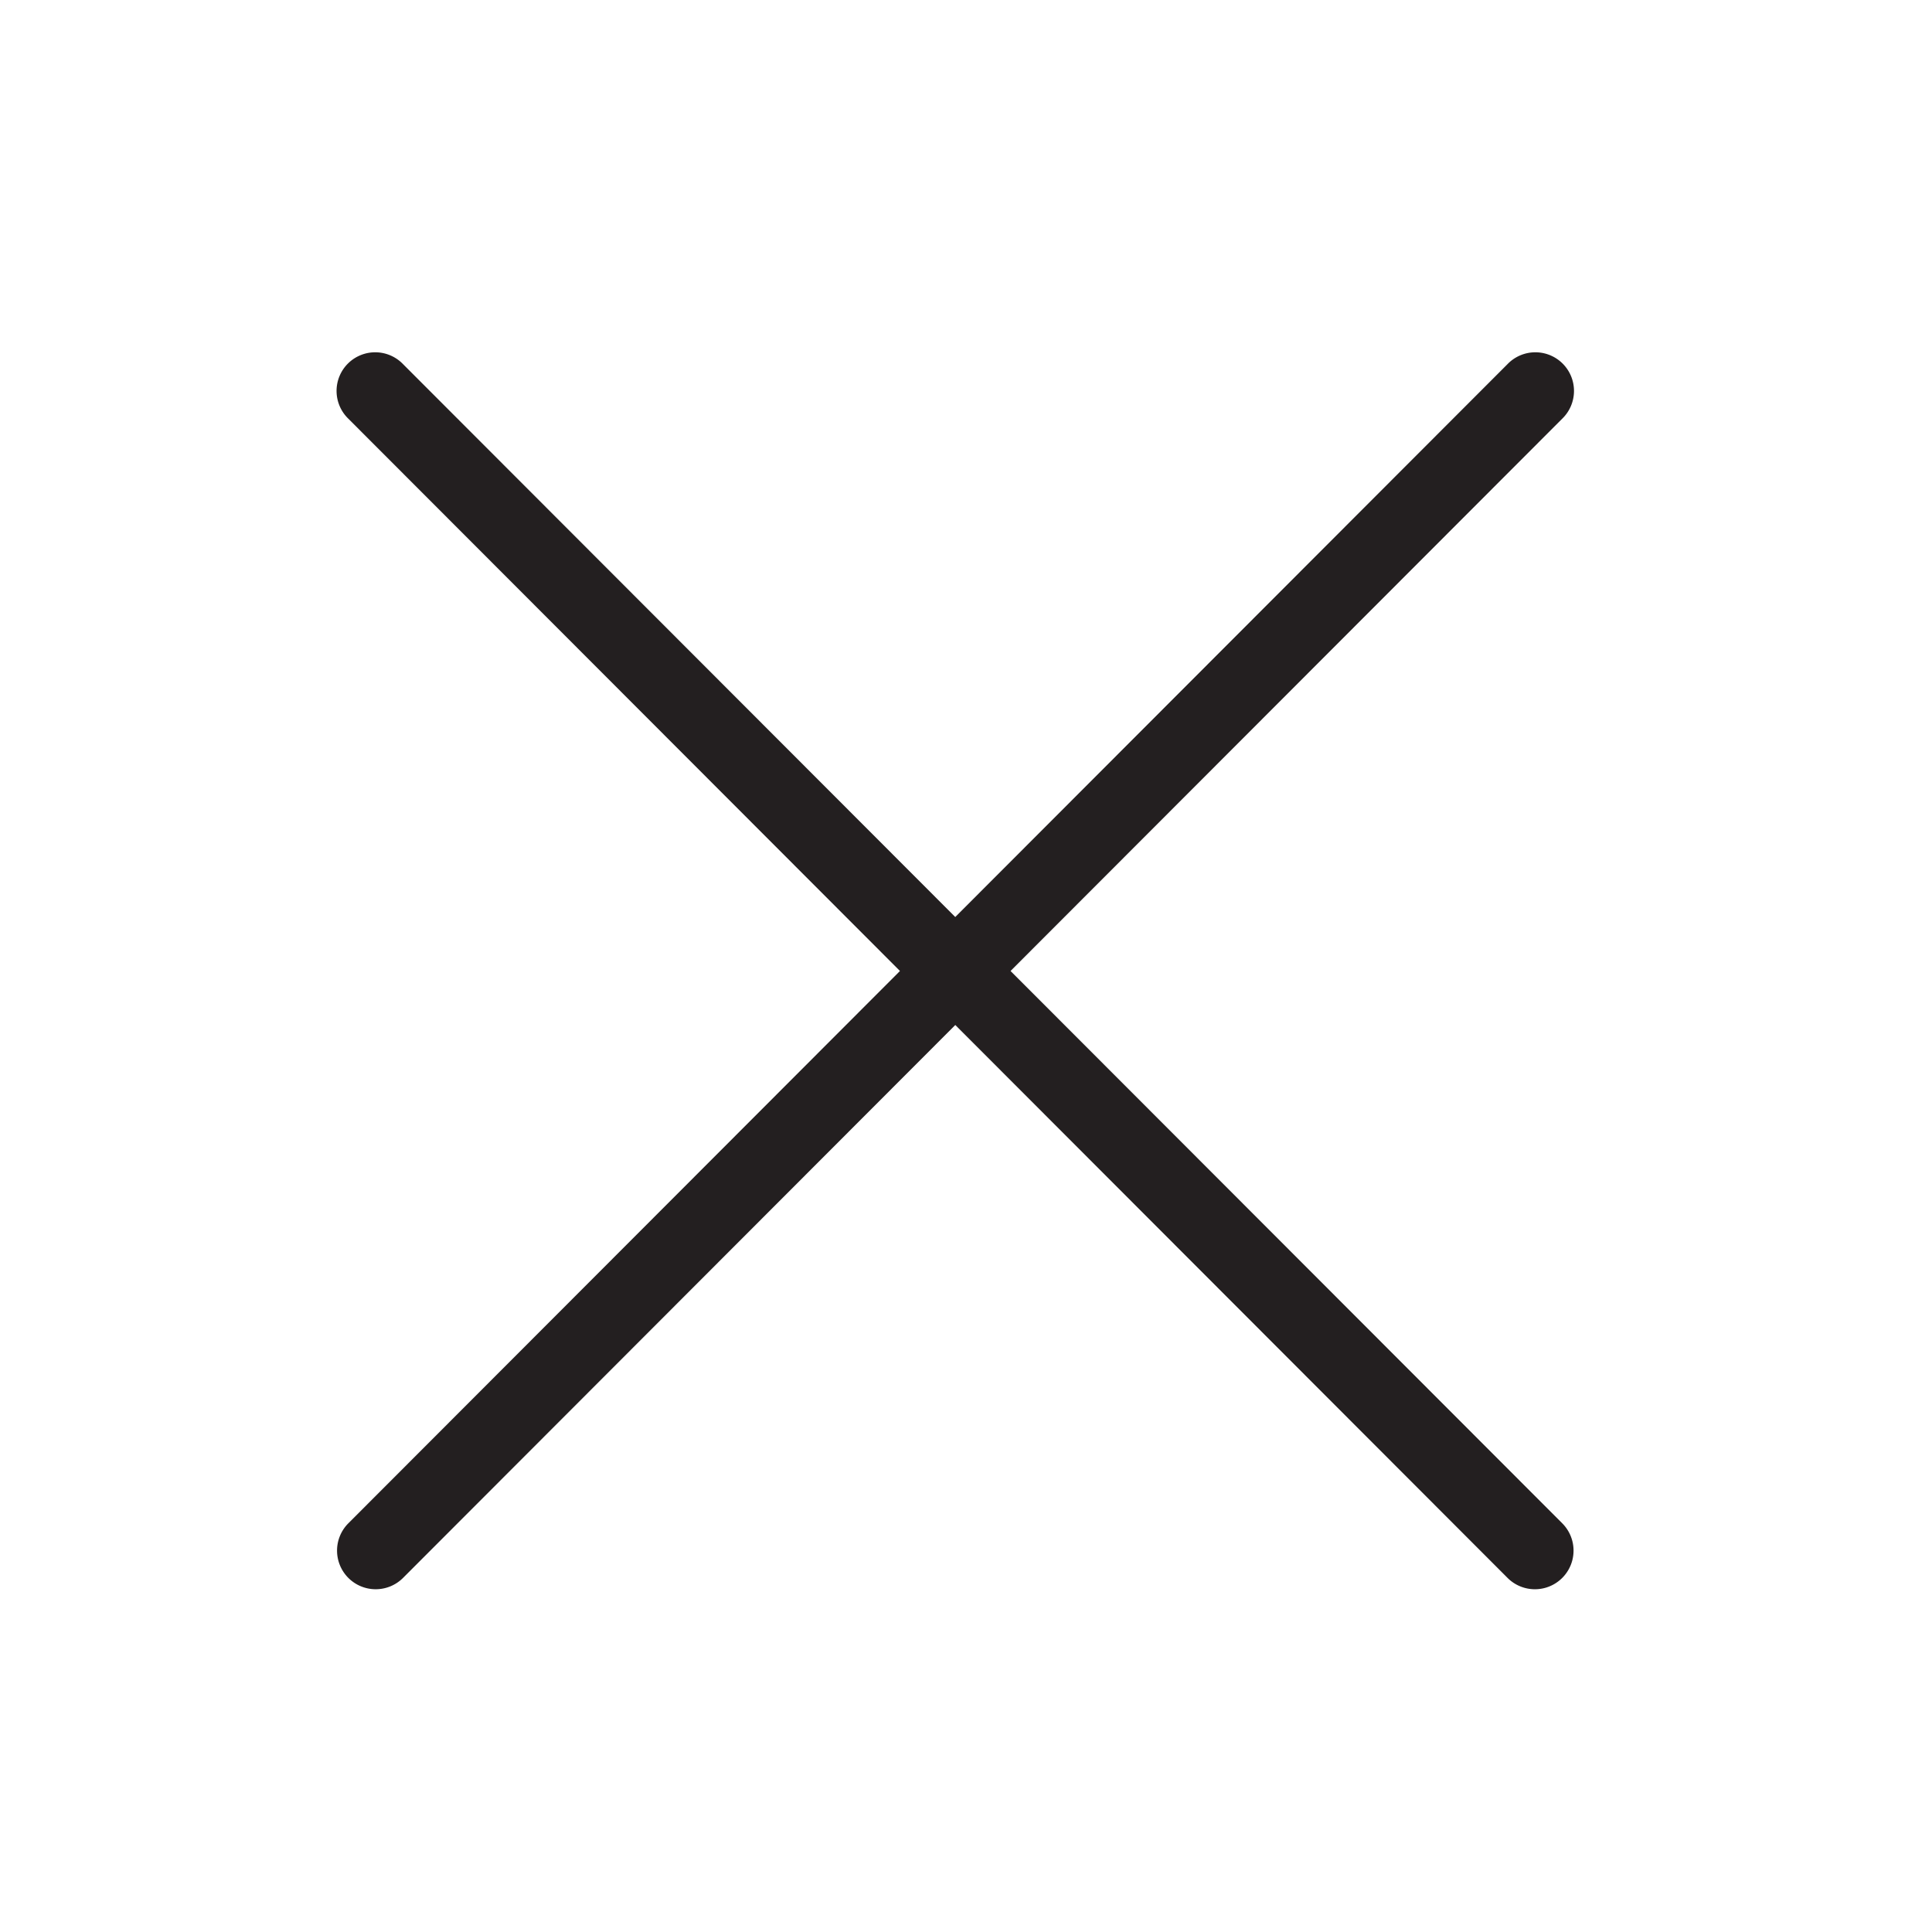
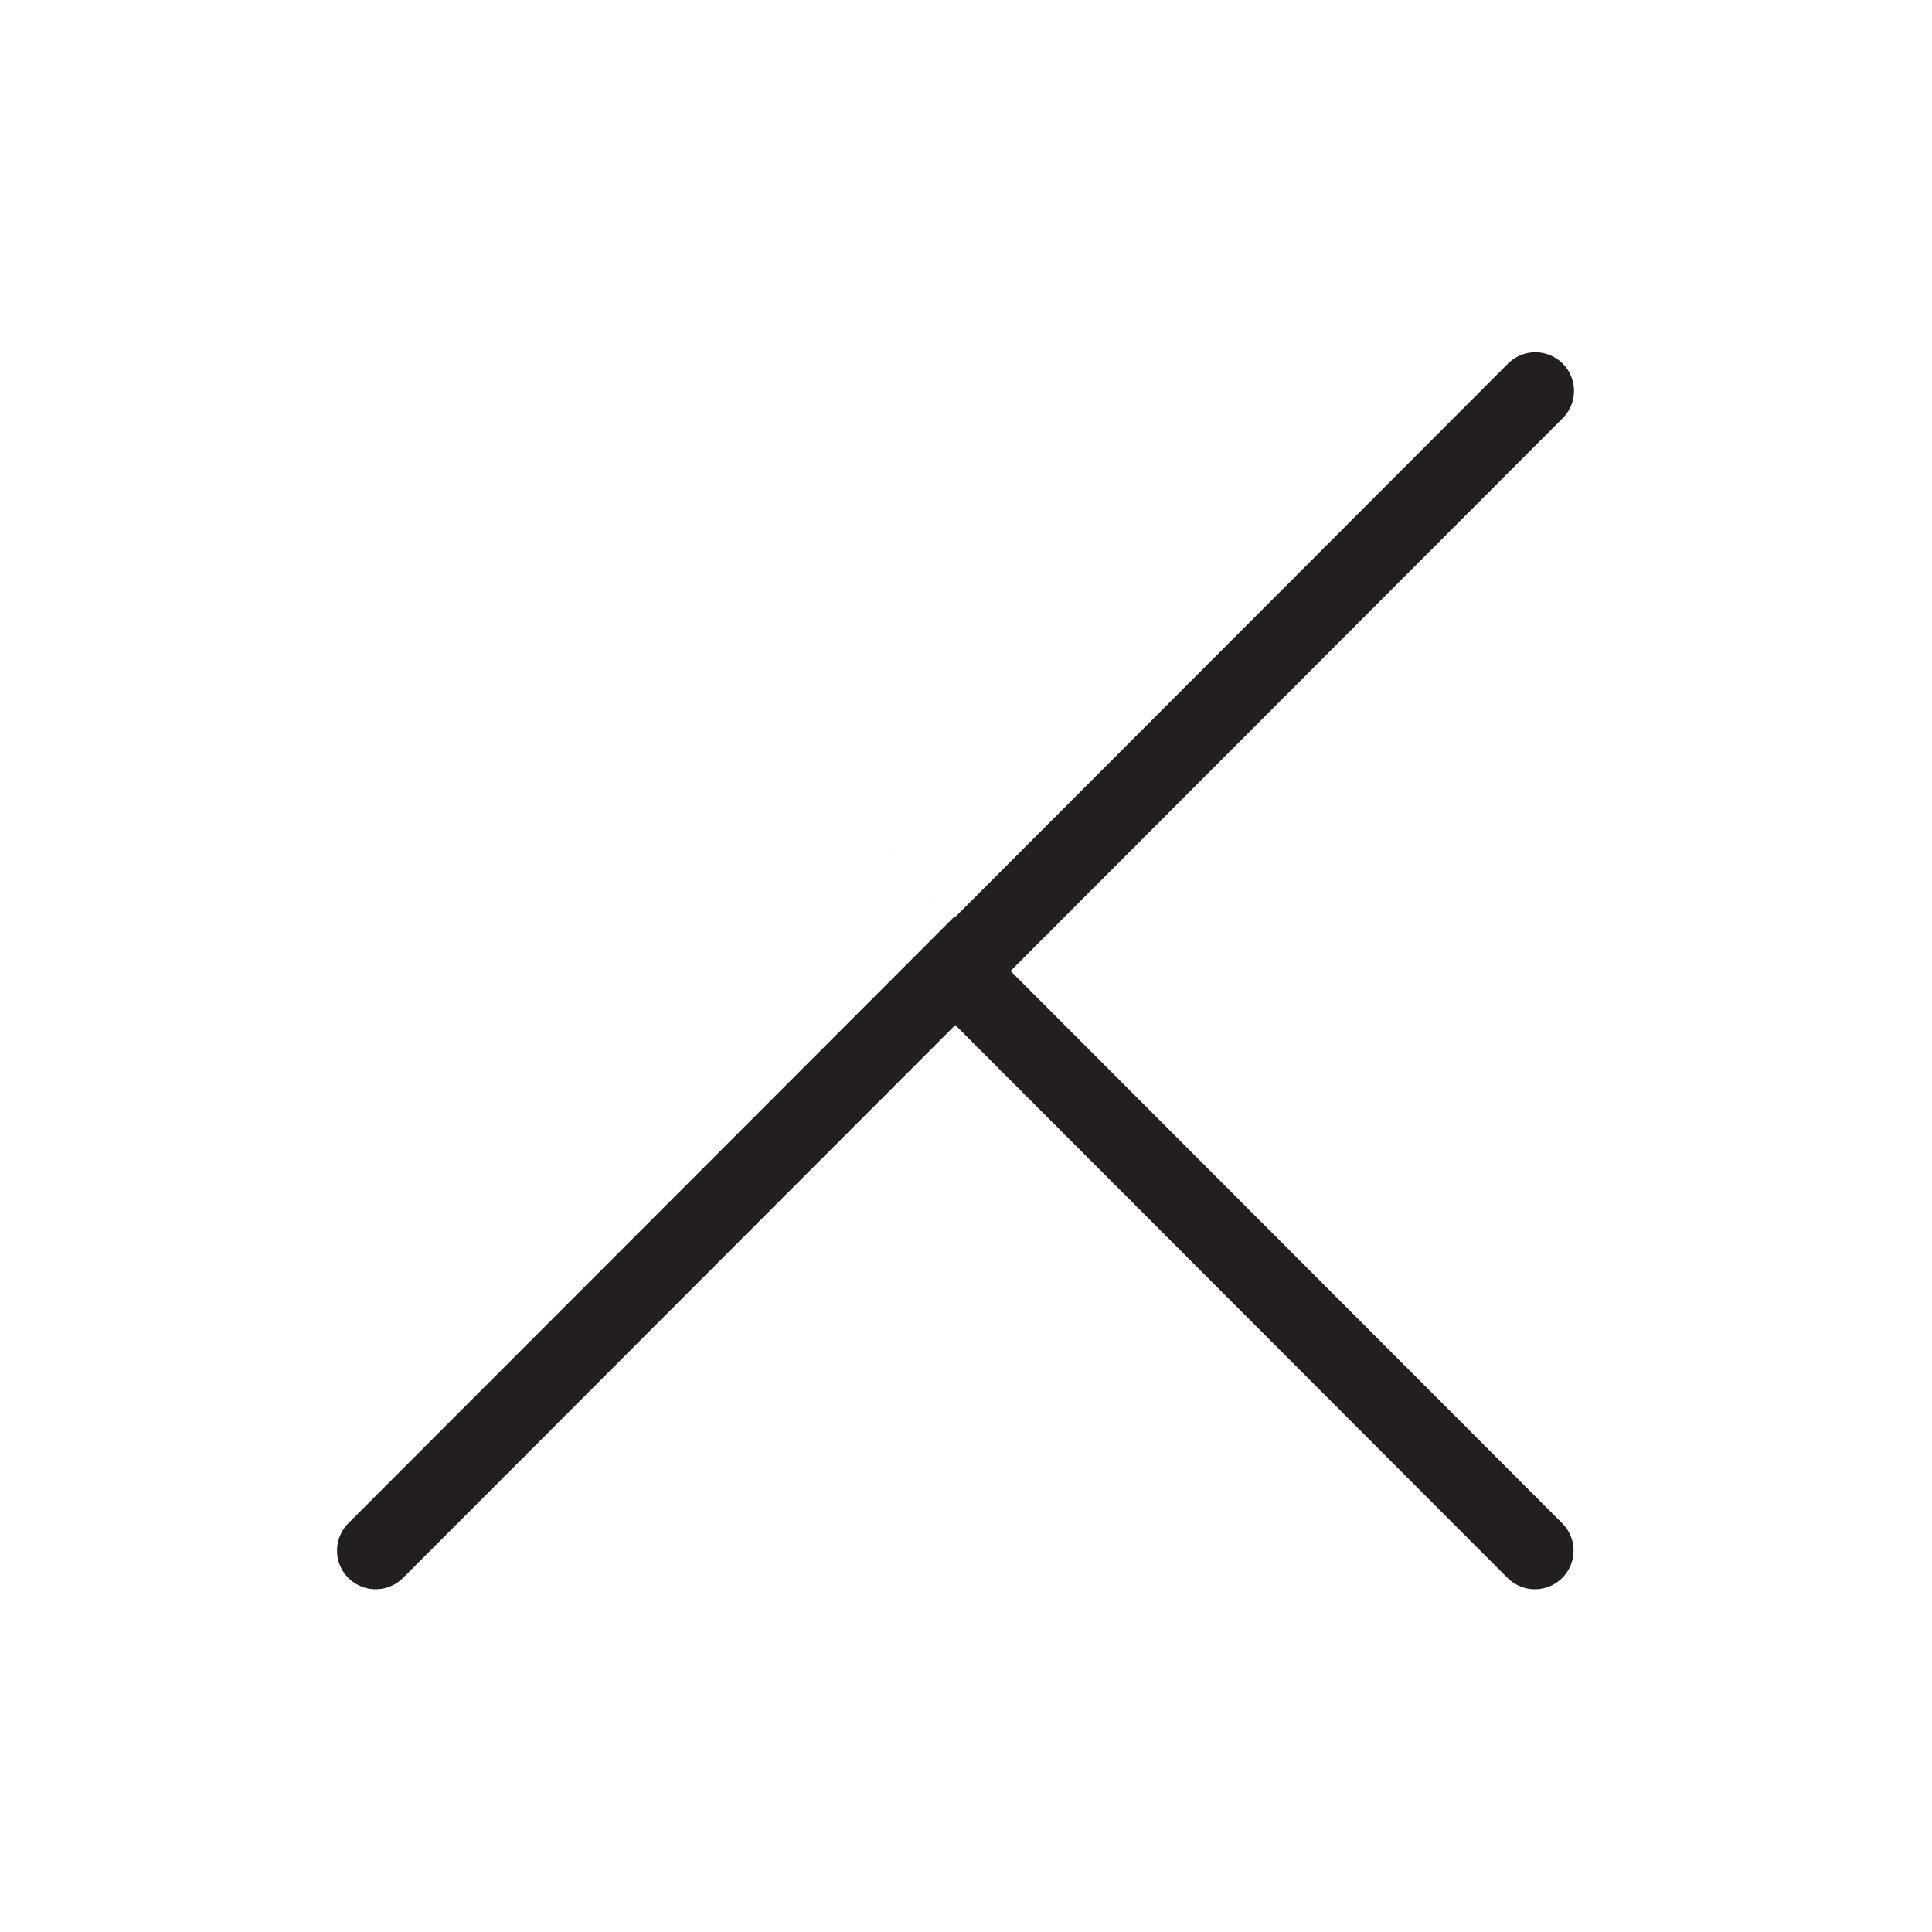
<svg xmlns="http://www.w3.org/2000/svg" viewBox="0 0 50 50" id="close">
-   <path fill="#231F20" d="M9.016 40.837a1.001 1.001 0 0 0 1.415-.001l14.292-14.309 14.292 14.309a1 1 0 1 0 1.416-1.413L26.153 25.129 40.43 10.836a1 1 0 1 0-1.415-1.413L24.722 23.732 10.43 9.423a1 1 0 1 0-1.415 1.413l14.276 14.293L9.015 39.423a1 1 0 0 0 .001 1.414z" />
+   <path fill="#231F20" d="M9.016 40.837a1.001 1.001 0 0 0 1.415-.001l14.292-14.309 14.292 14.309a1 1 0 1 0 1.416-1.413L26.153 25.129 40.43 10.836a1 1 0 1 0-1.415-1.413L24.722 23.732 10.43 9.423l14.276 14.293L9.015 39.423a1 1 0 0 0 .001 1.414z" />
</svg>